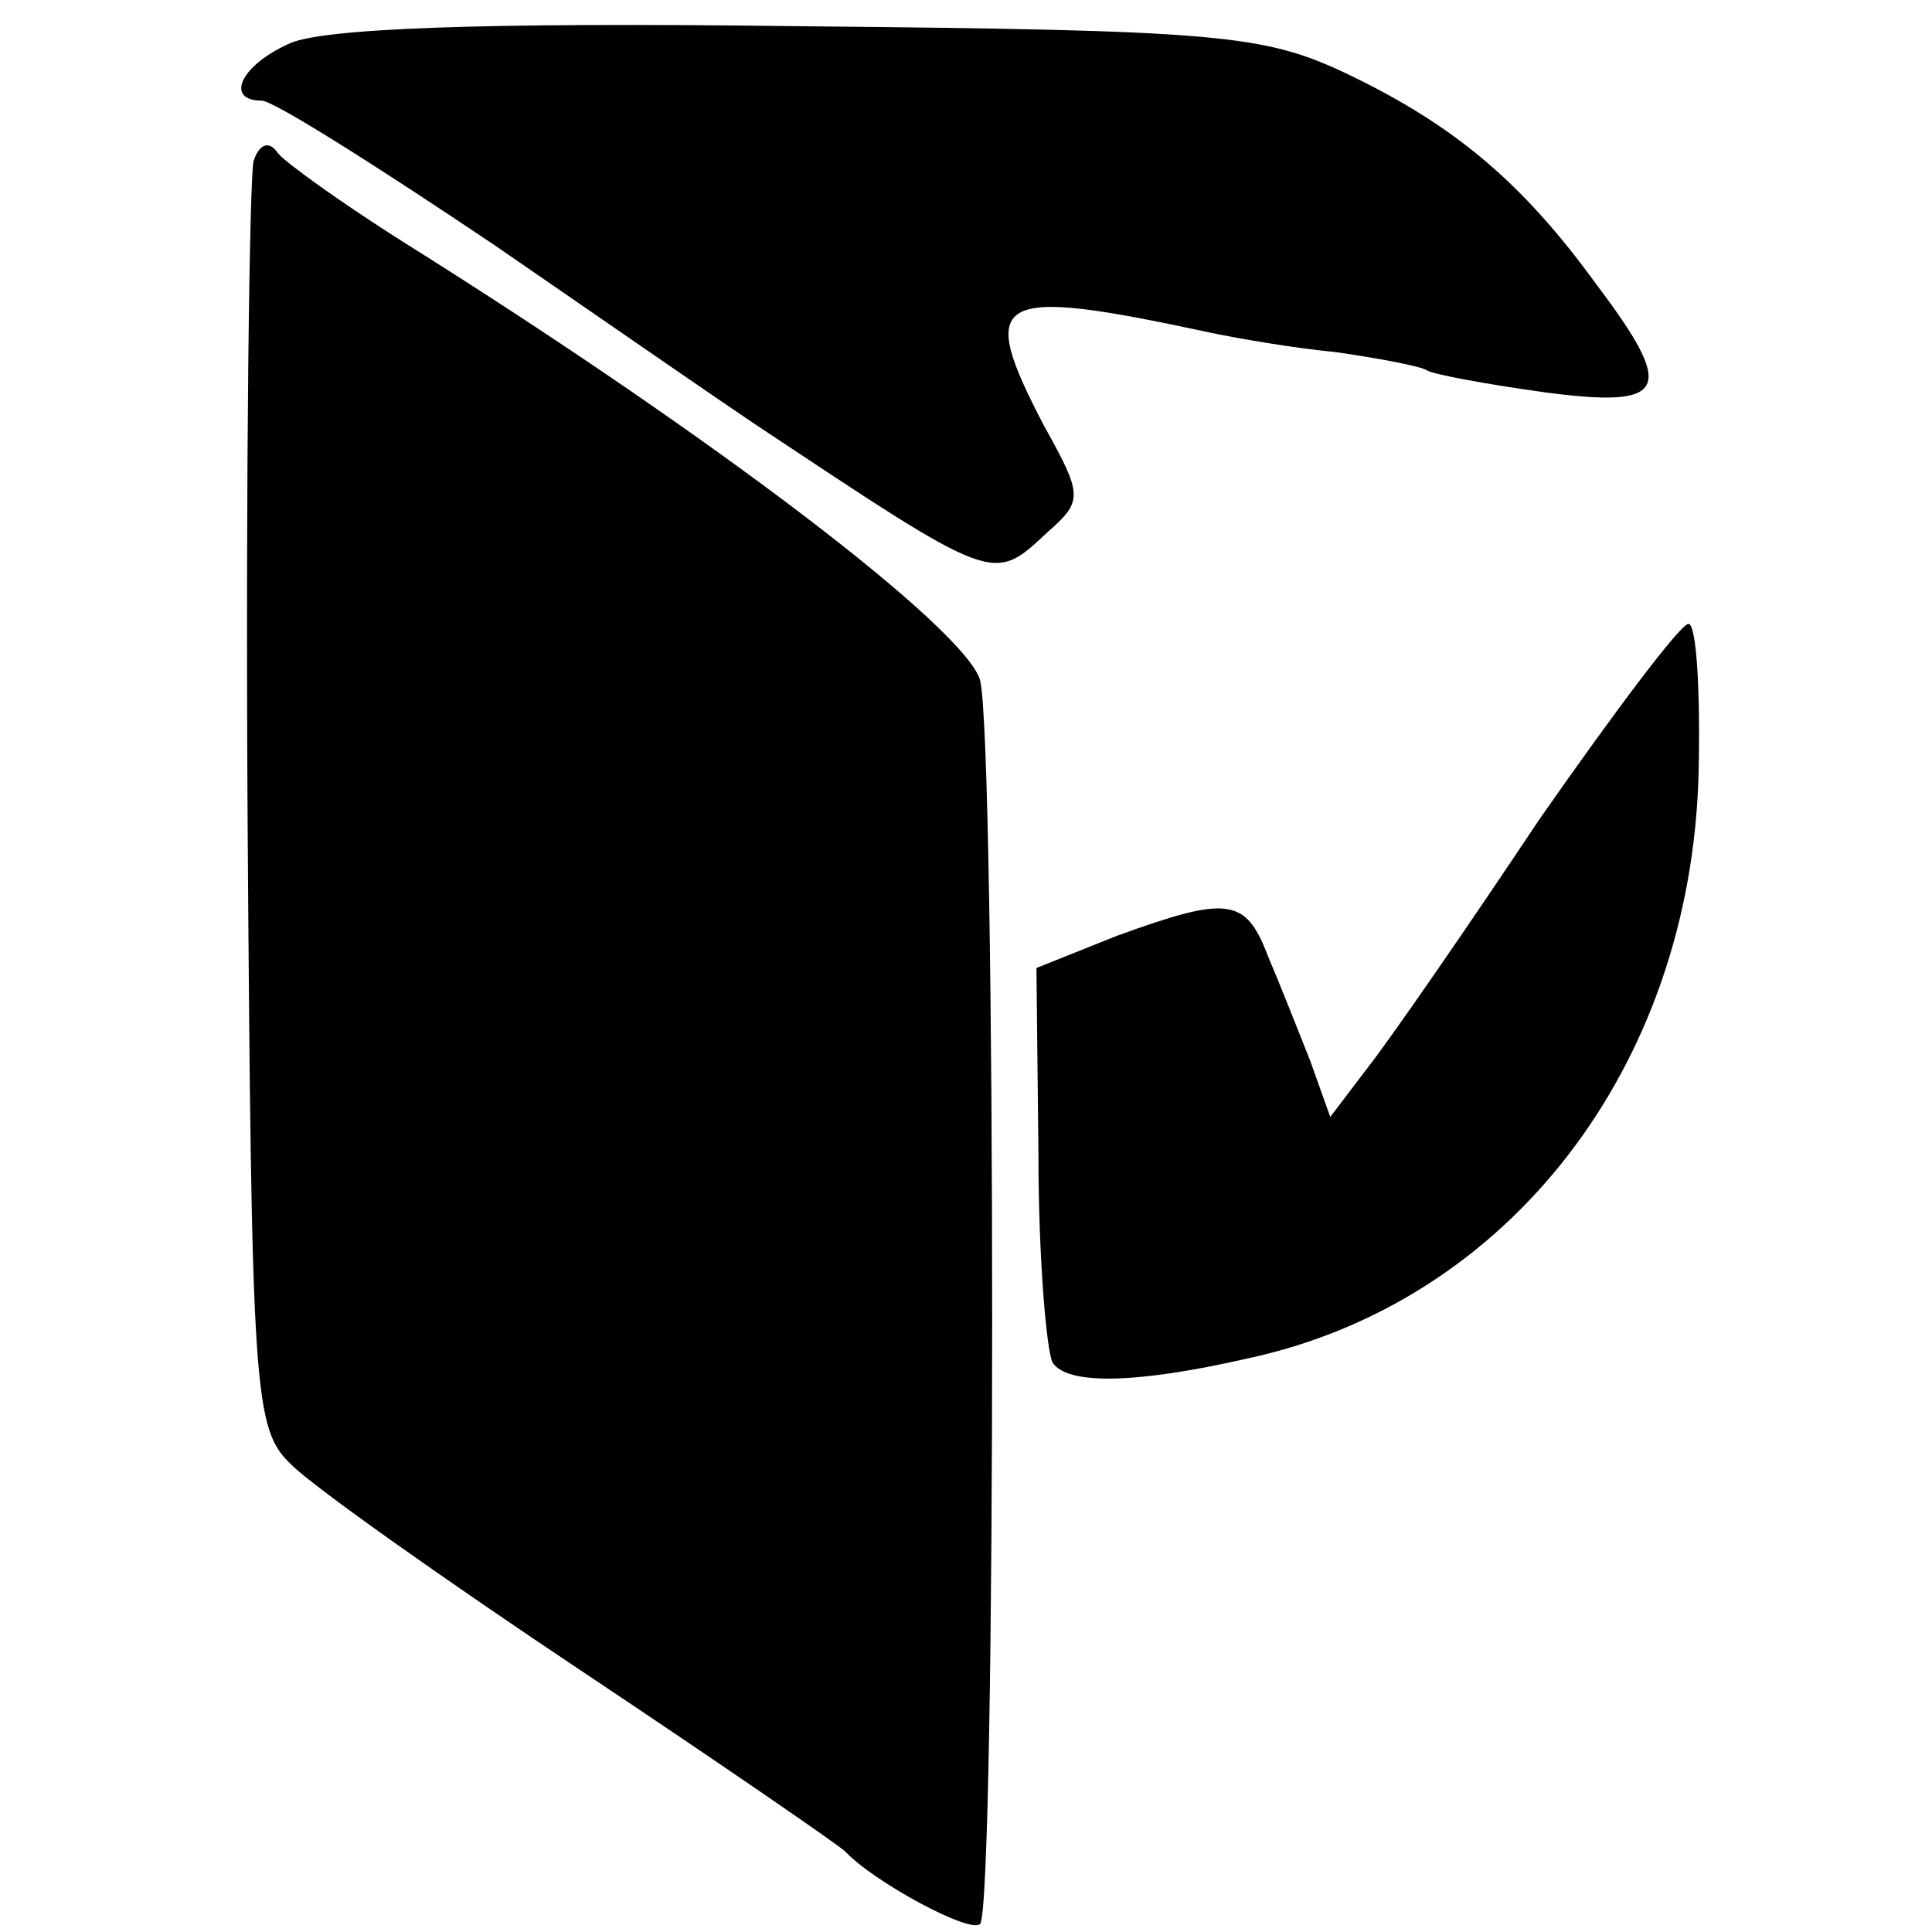
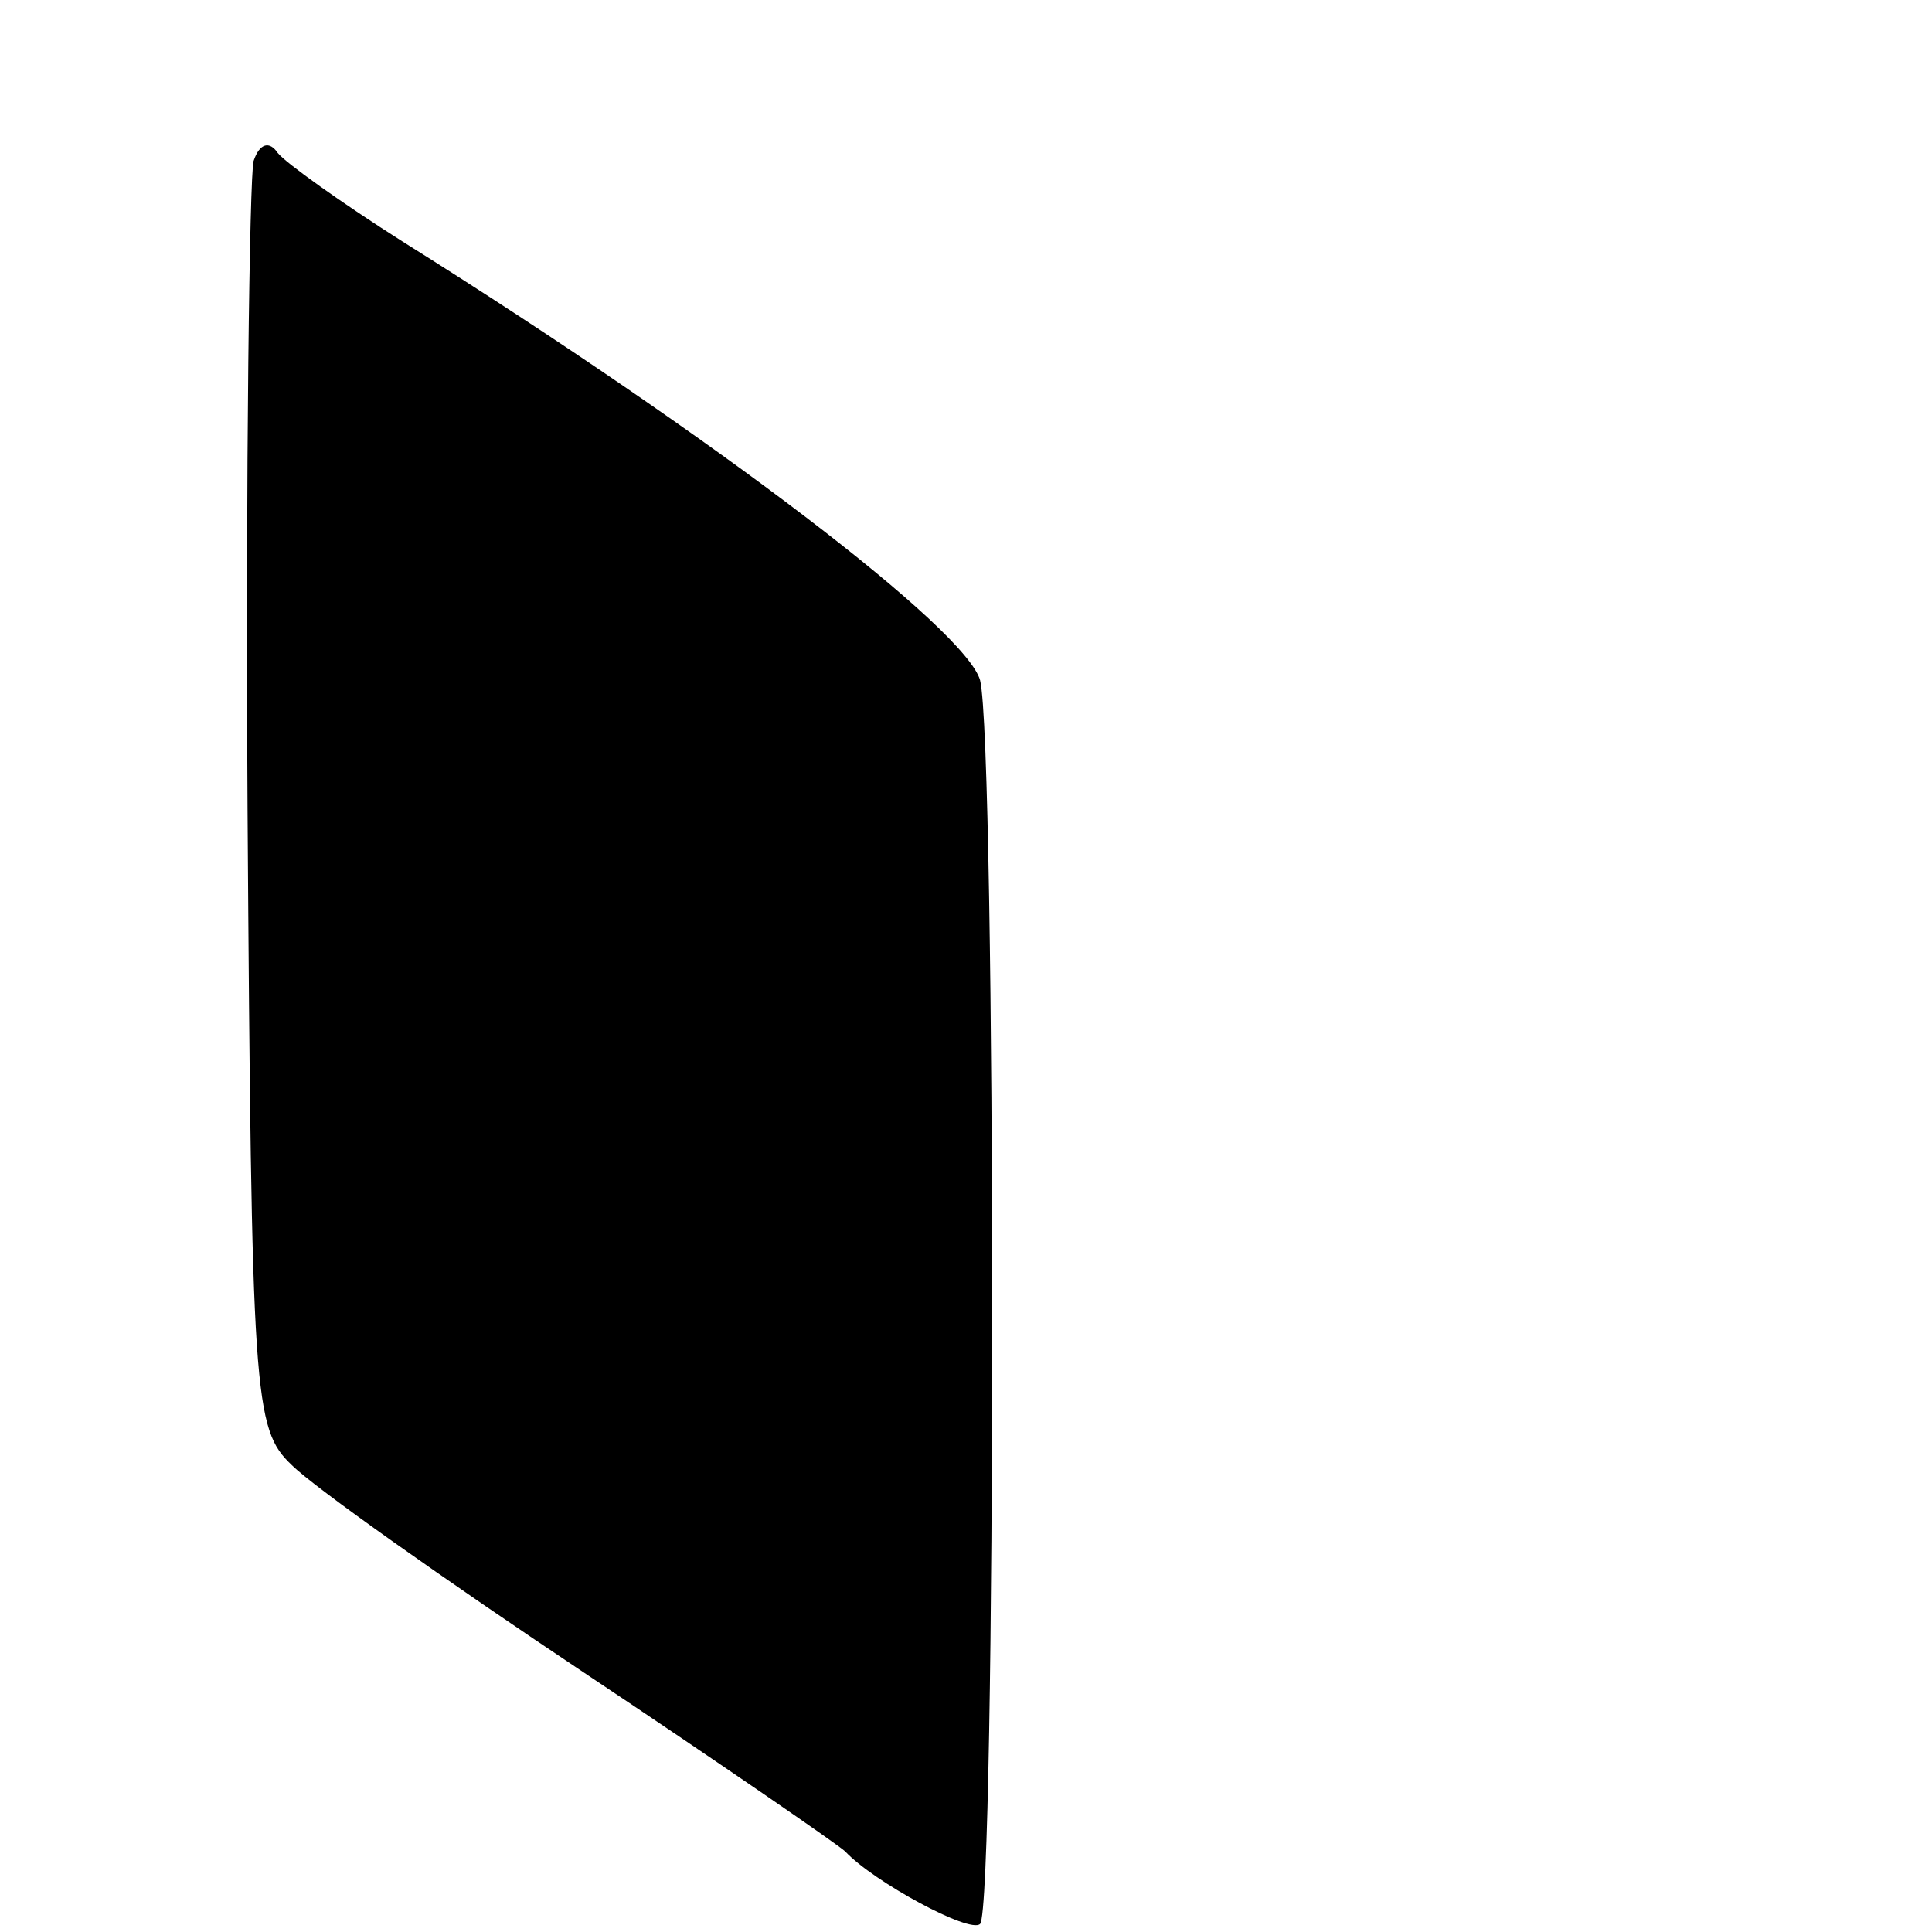
<svg xmlns="http://www.w3.org/2000/svg" version="1.0" width="96pt" height="96pt" viewBox="0 0 96 96" preserveAspectRatio="xMidYMid meet">
  <g transform="translate(0,96) scale(0.1,-0.1)" fill="#000000" stroke="none">
-     <path d="M143 938 c-24 -11 -31 -28 -13 -28 6 0 58 -33 116 -72 58 -40 116 -80 128 -88 122 -81 119 -80 147 -54 17 15 17 18 -2 52 -34 65 -26 70 81 47 14 -3 43 -8 64 -10 21 -3 42 -7 45 -9 3 -2 30 -7 59 -11 61 -8 65 1 25 54 -37 51 -71 79 -123 104 -42 20 -63 22 -275 24 -155 2 -237 -1 -252 -9z" />
    <path d="M126 880 c-2 -8 -4 -153 -3 -322 2 -293 3 -308 22 -326 11 -11 76 -57 145 -103 69 -46 127 -86 130 -89 14 -15 62 -41 67 -36 8 8 8 586 0 618 -7 25 -129 119 -287 218 -30 19 -58 39 -62 44 -4 6 -9 5 -12 -4z" />
-     <path d="M765 553 c-36 -54 -74 -109 -85 -123 l-19 -25 -10 28 c-6 15 -15 38 -21 52 -11 29 -20 30 -75 10 l-40 -16 1 -93 c0 -51 4 -97 7 -103 7 -11 40 -11 97 2 130 28 220 145 224 290 1 41 -1 75 -5 75 -4 0 -37 -44 -74 -97z" />
  </g>
</svg>